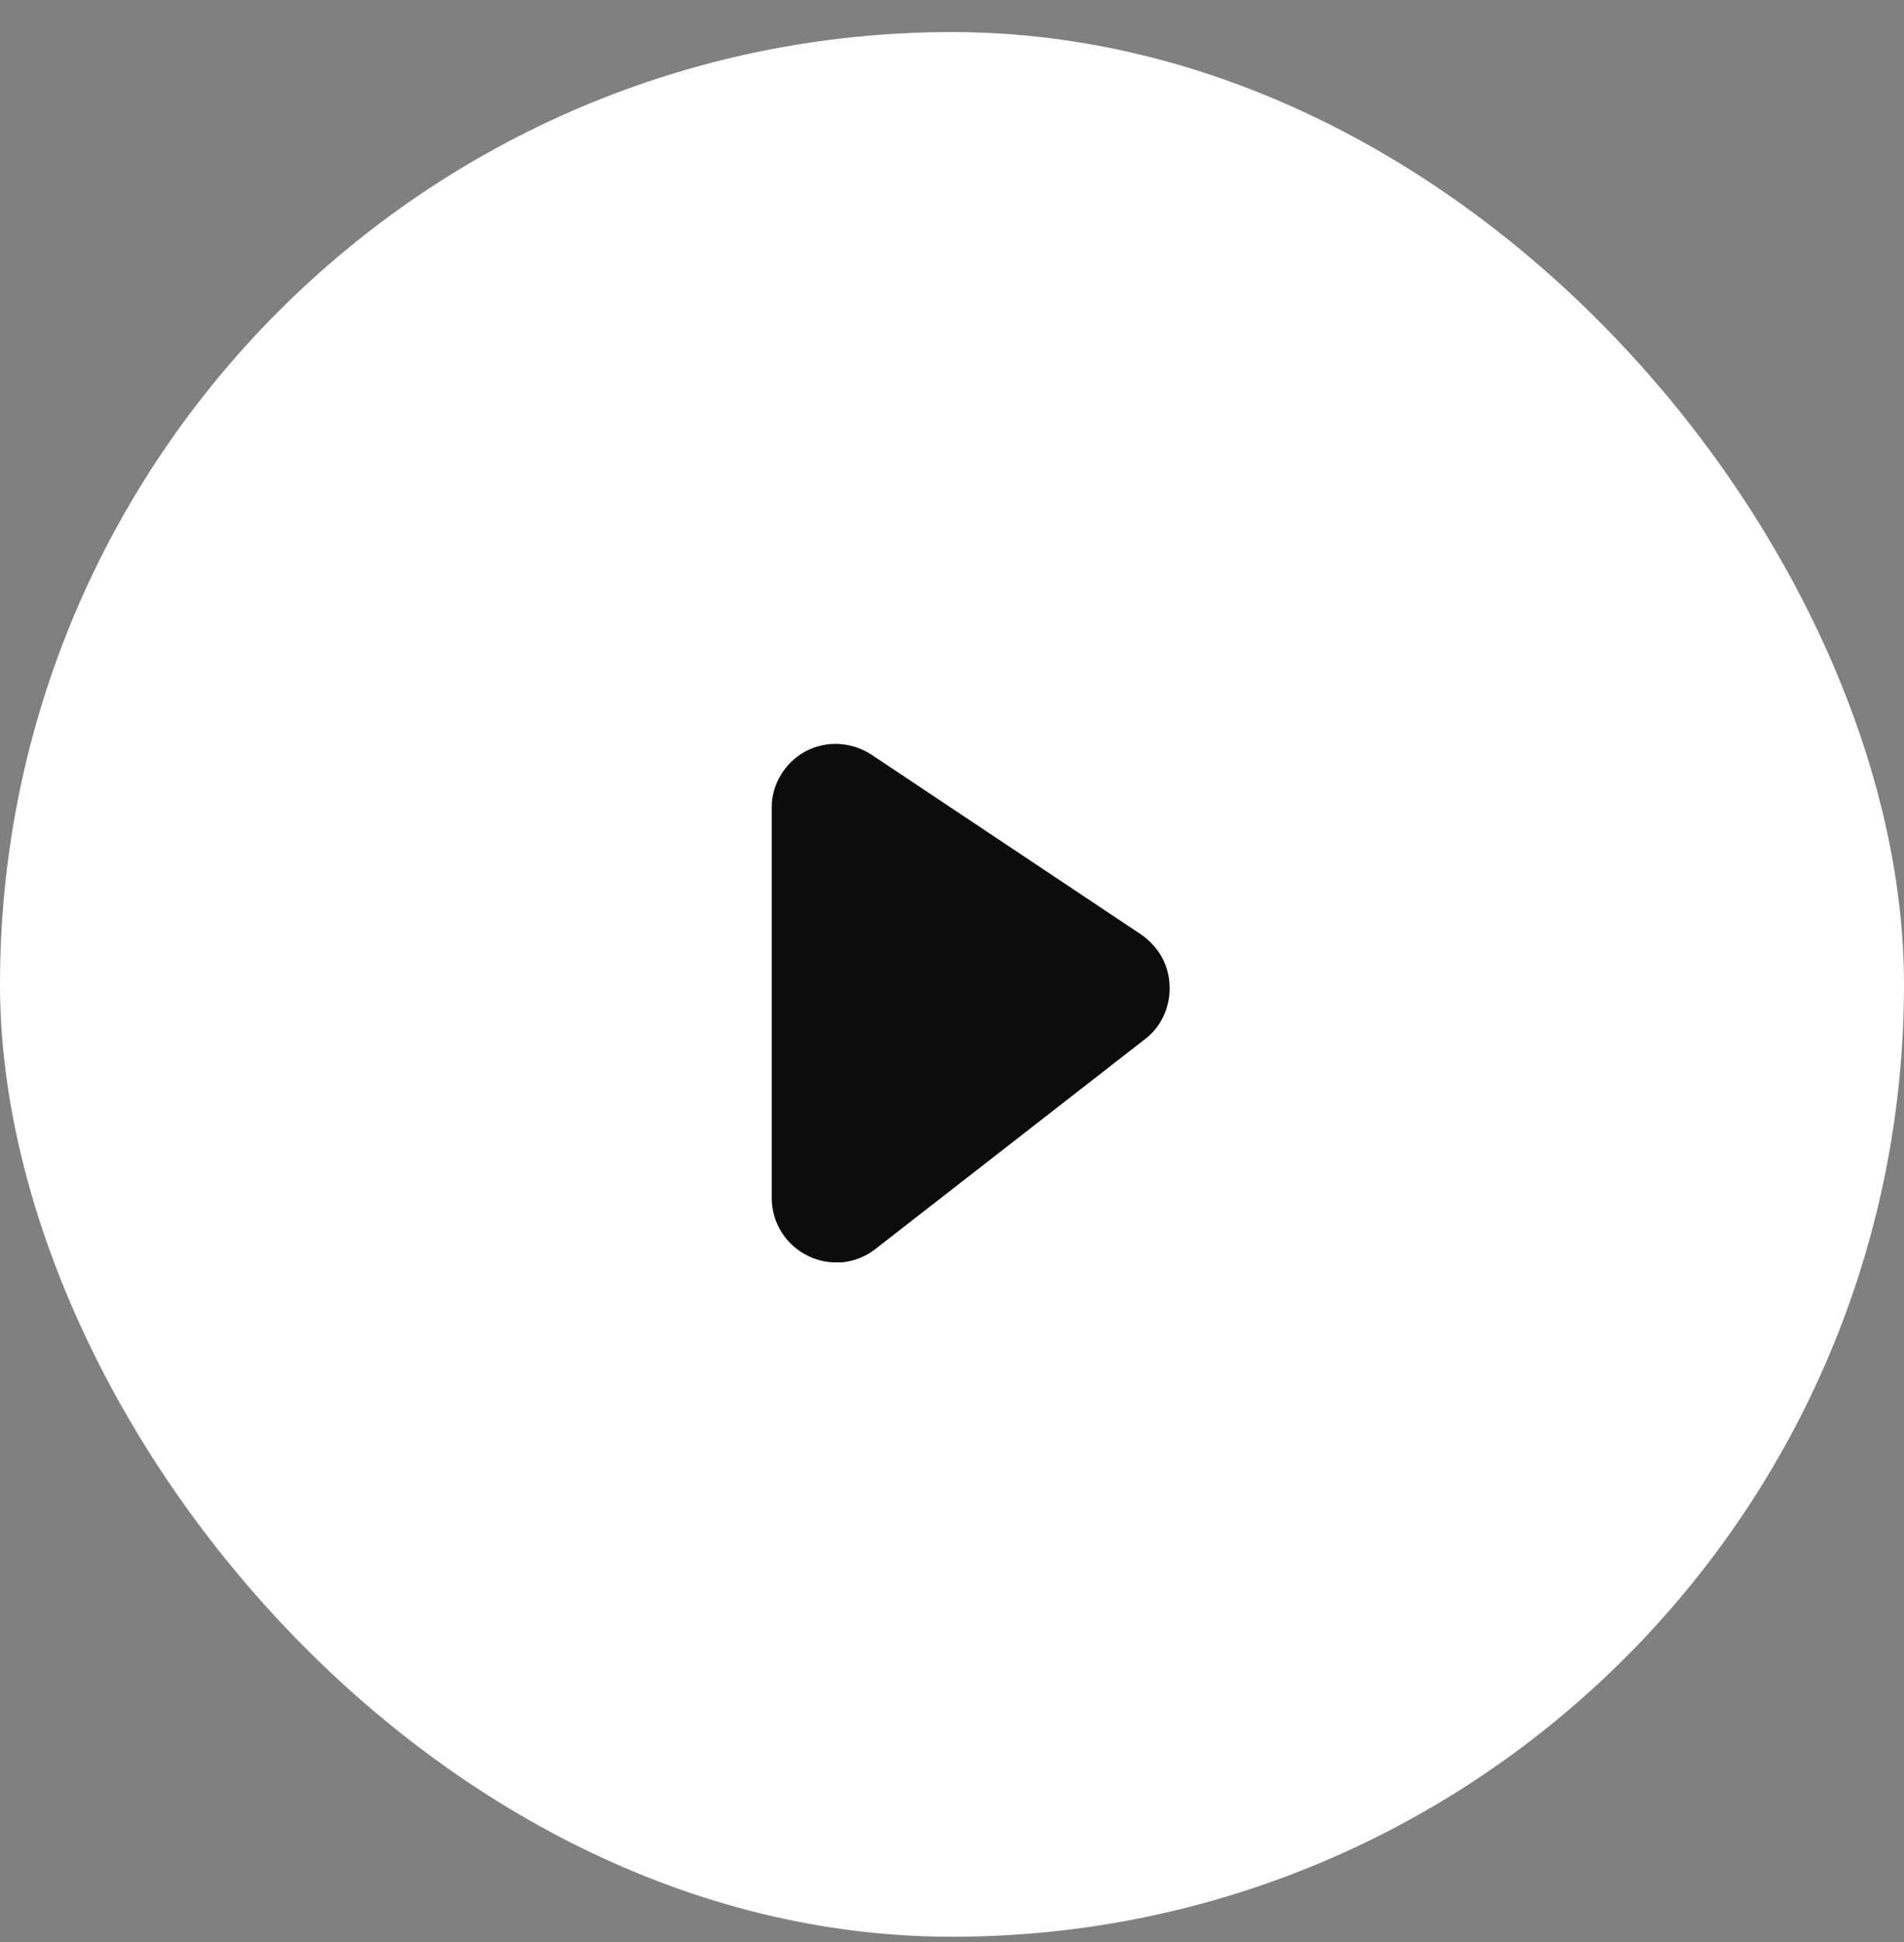
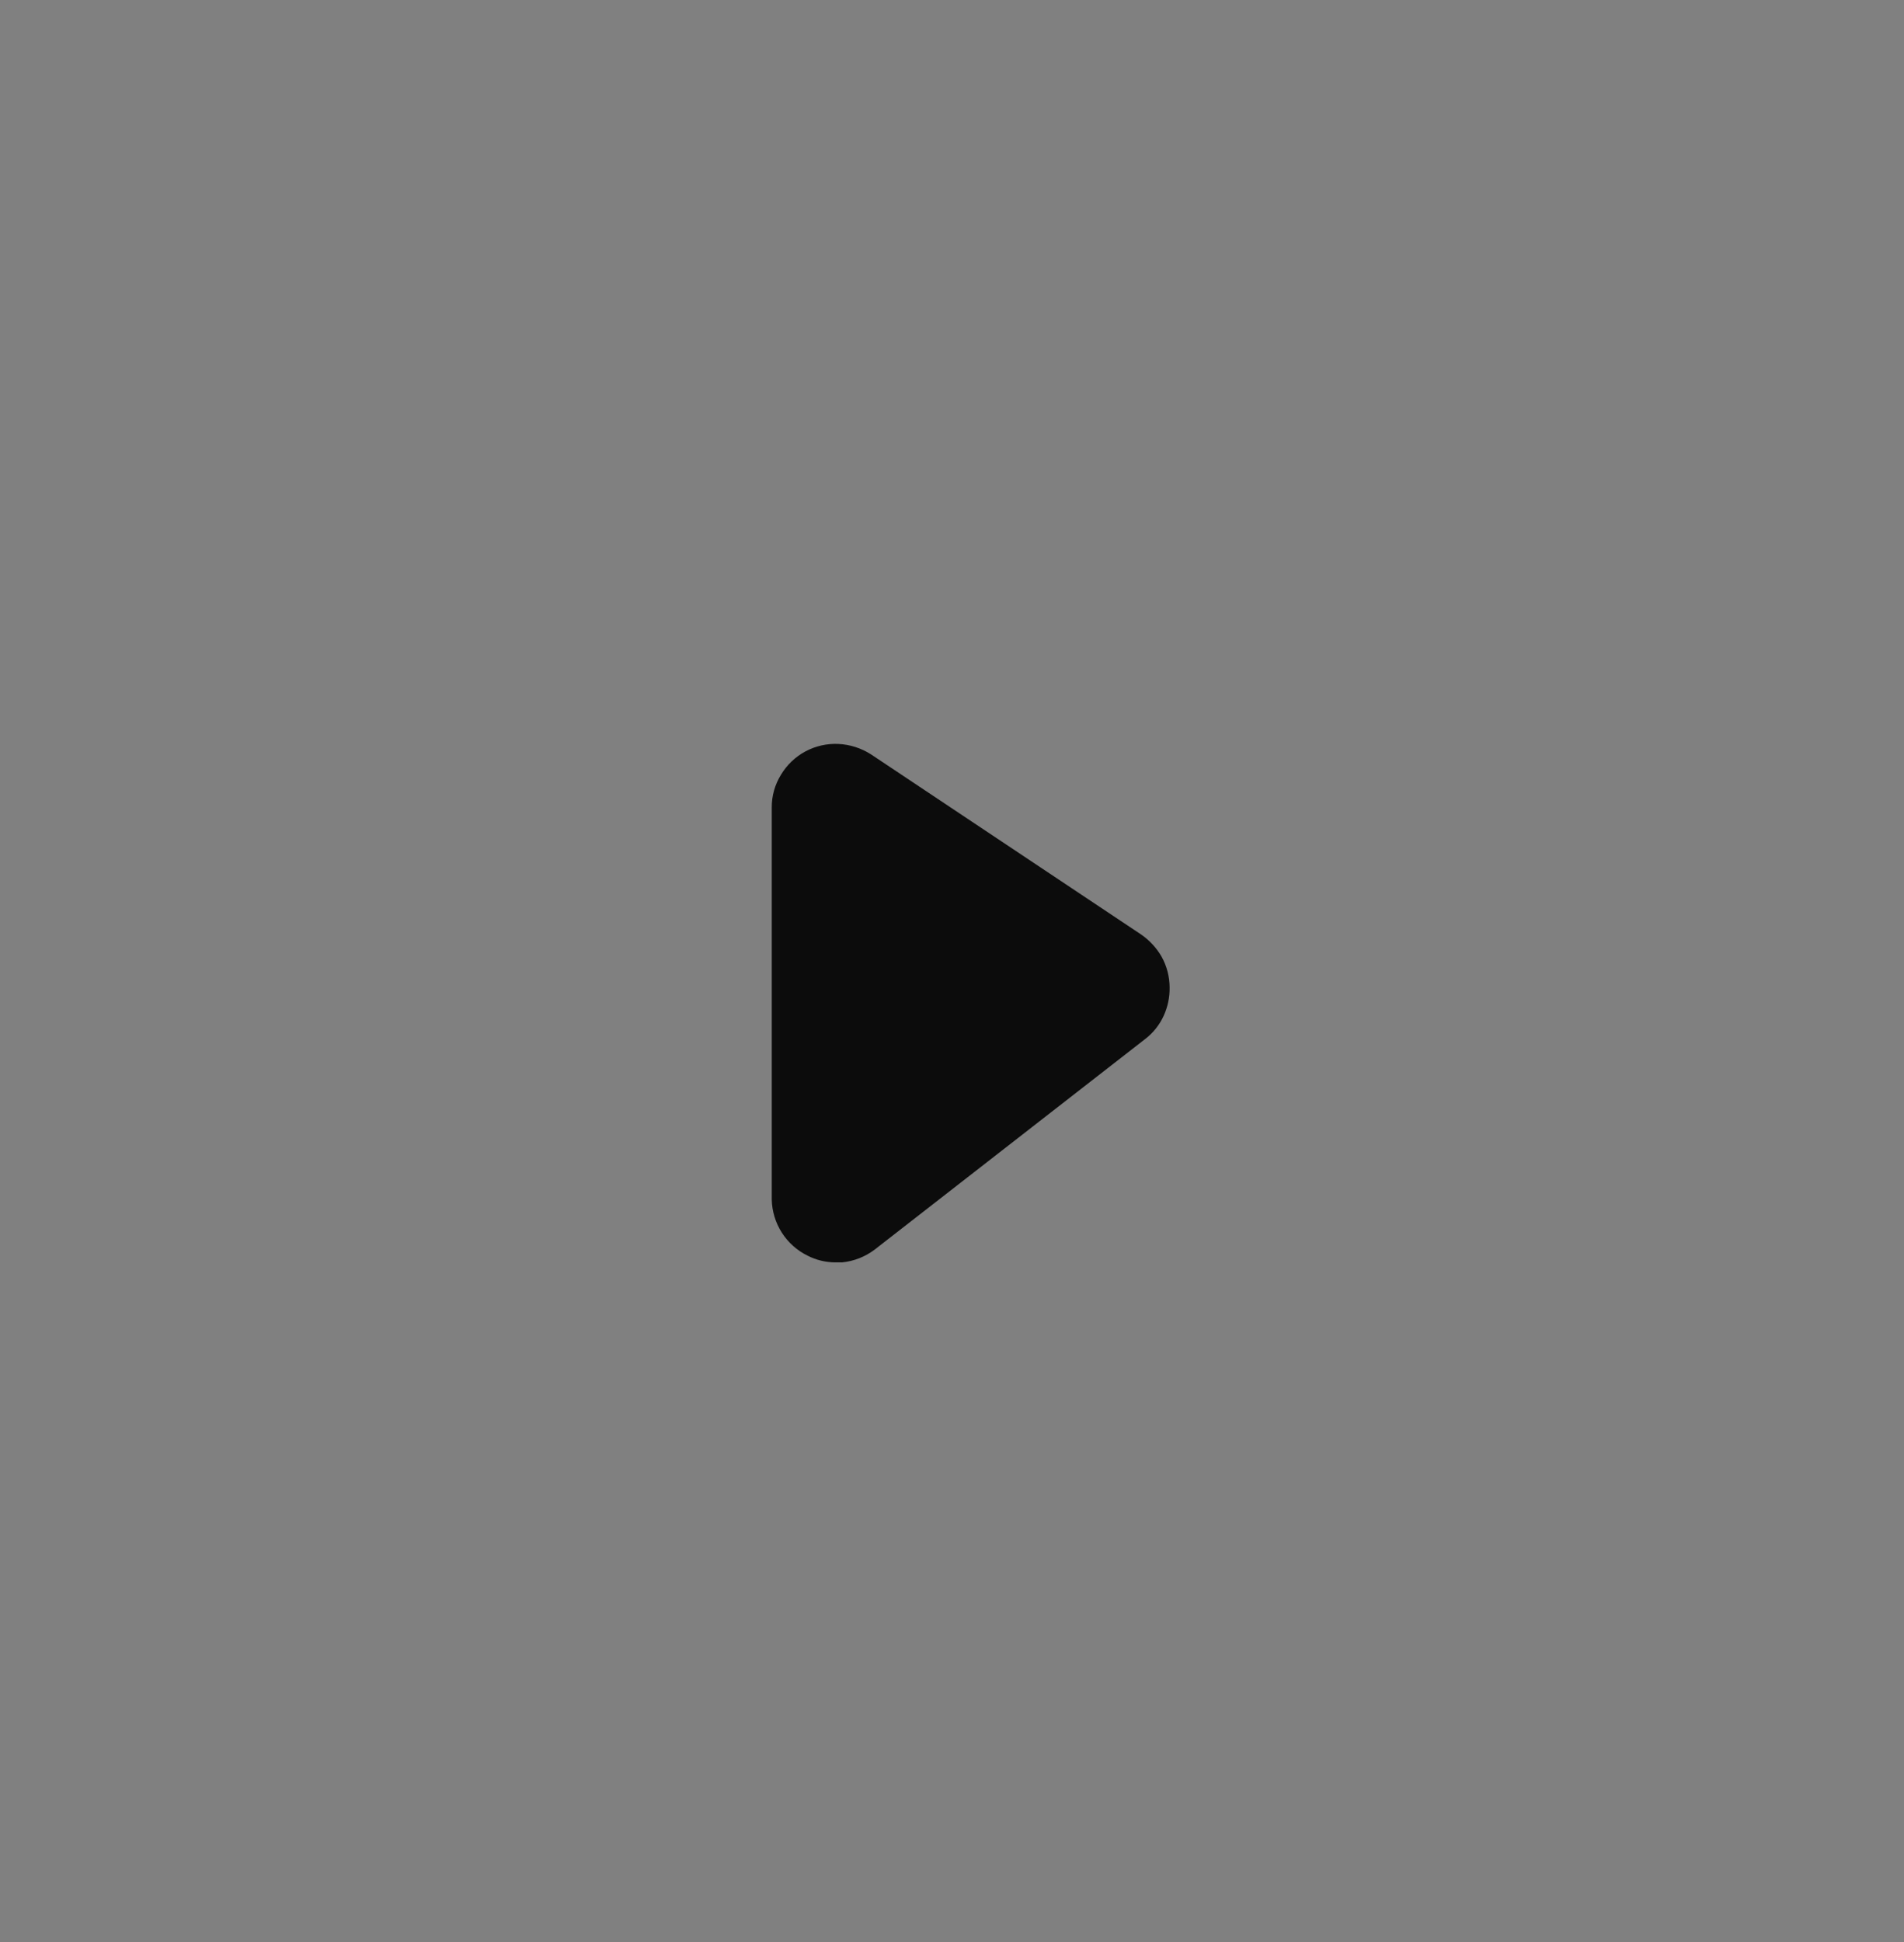
<svg xmlns="http://www.w3.org/2000/svg" width="51" height="52" viewBox="0 0 51 52" fill="none">
  <rect x="0" y="0" width="51" height="52" fill="#808080" stroke="none" />
-   <rect y="0.859" width="51" height="51" rx="25.5" fill="white" />
  <path d="M31.329 26.445C31.333 26.703 31.279 26.959 31.172 27.195C31.059 27.444 30.887 27.66 30.669 27.825L23.432 33.457C23.177 33.651 22.873 33.771 22.554 33.802H22.382C22.121 33.802 21.864 33.741 21.632 33.622C21.35 33.484 21.111 33.271 20.942 33.006C20.773 32.742 20.68 32.436 20.672 32.122V21.622C20.67 21.312 20.756 21.008 20.919 20.745C21.077 20.481 21.304 20.265 21.574 20.12C21.845 19.975 22.15 19.906 22.457 19.92C22.766 19.935 23.066 20.031 23.327 20.197L30.572 25.027C30.792 25.18 30.977 25.38 31.112 25.612C31.254 25.867 31.329 26.153 31.329 26.445Z" fill="#0C0C0C" />
</svg>